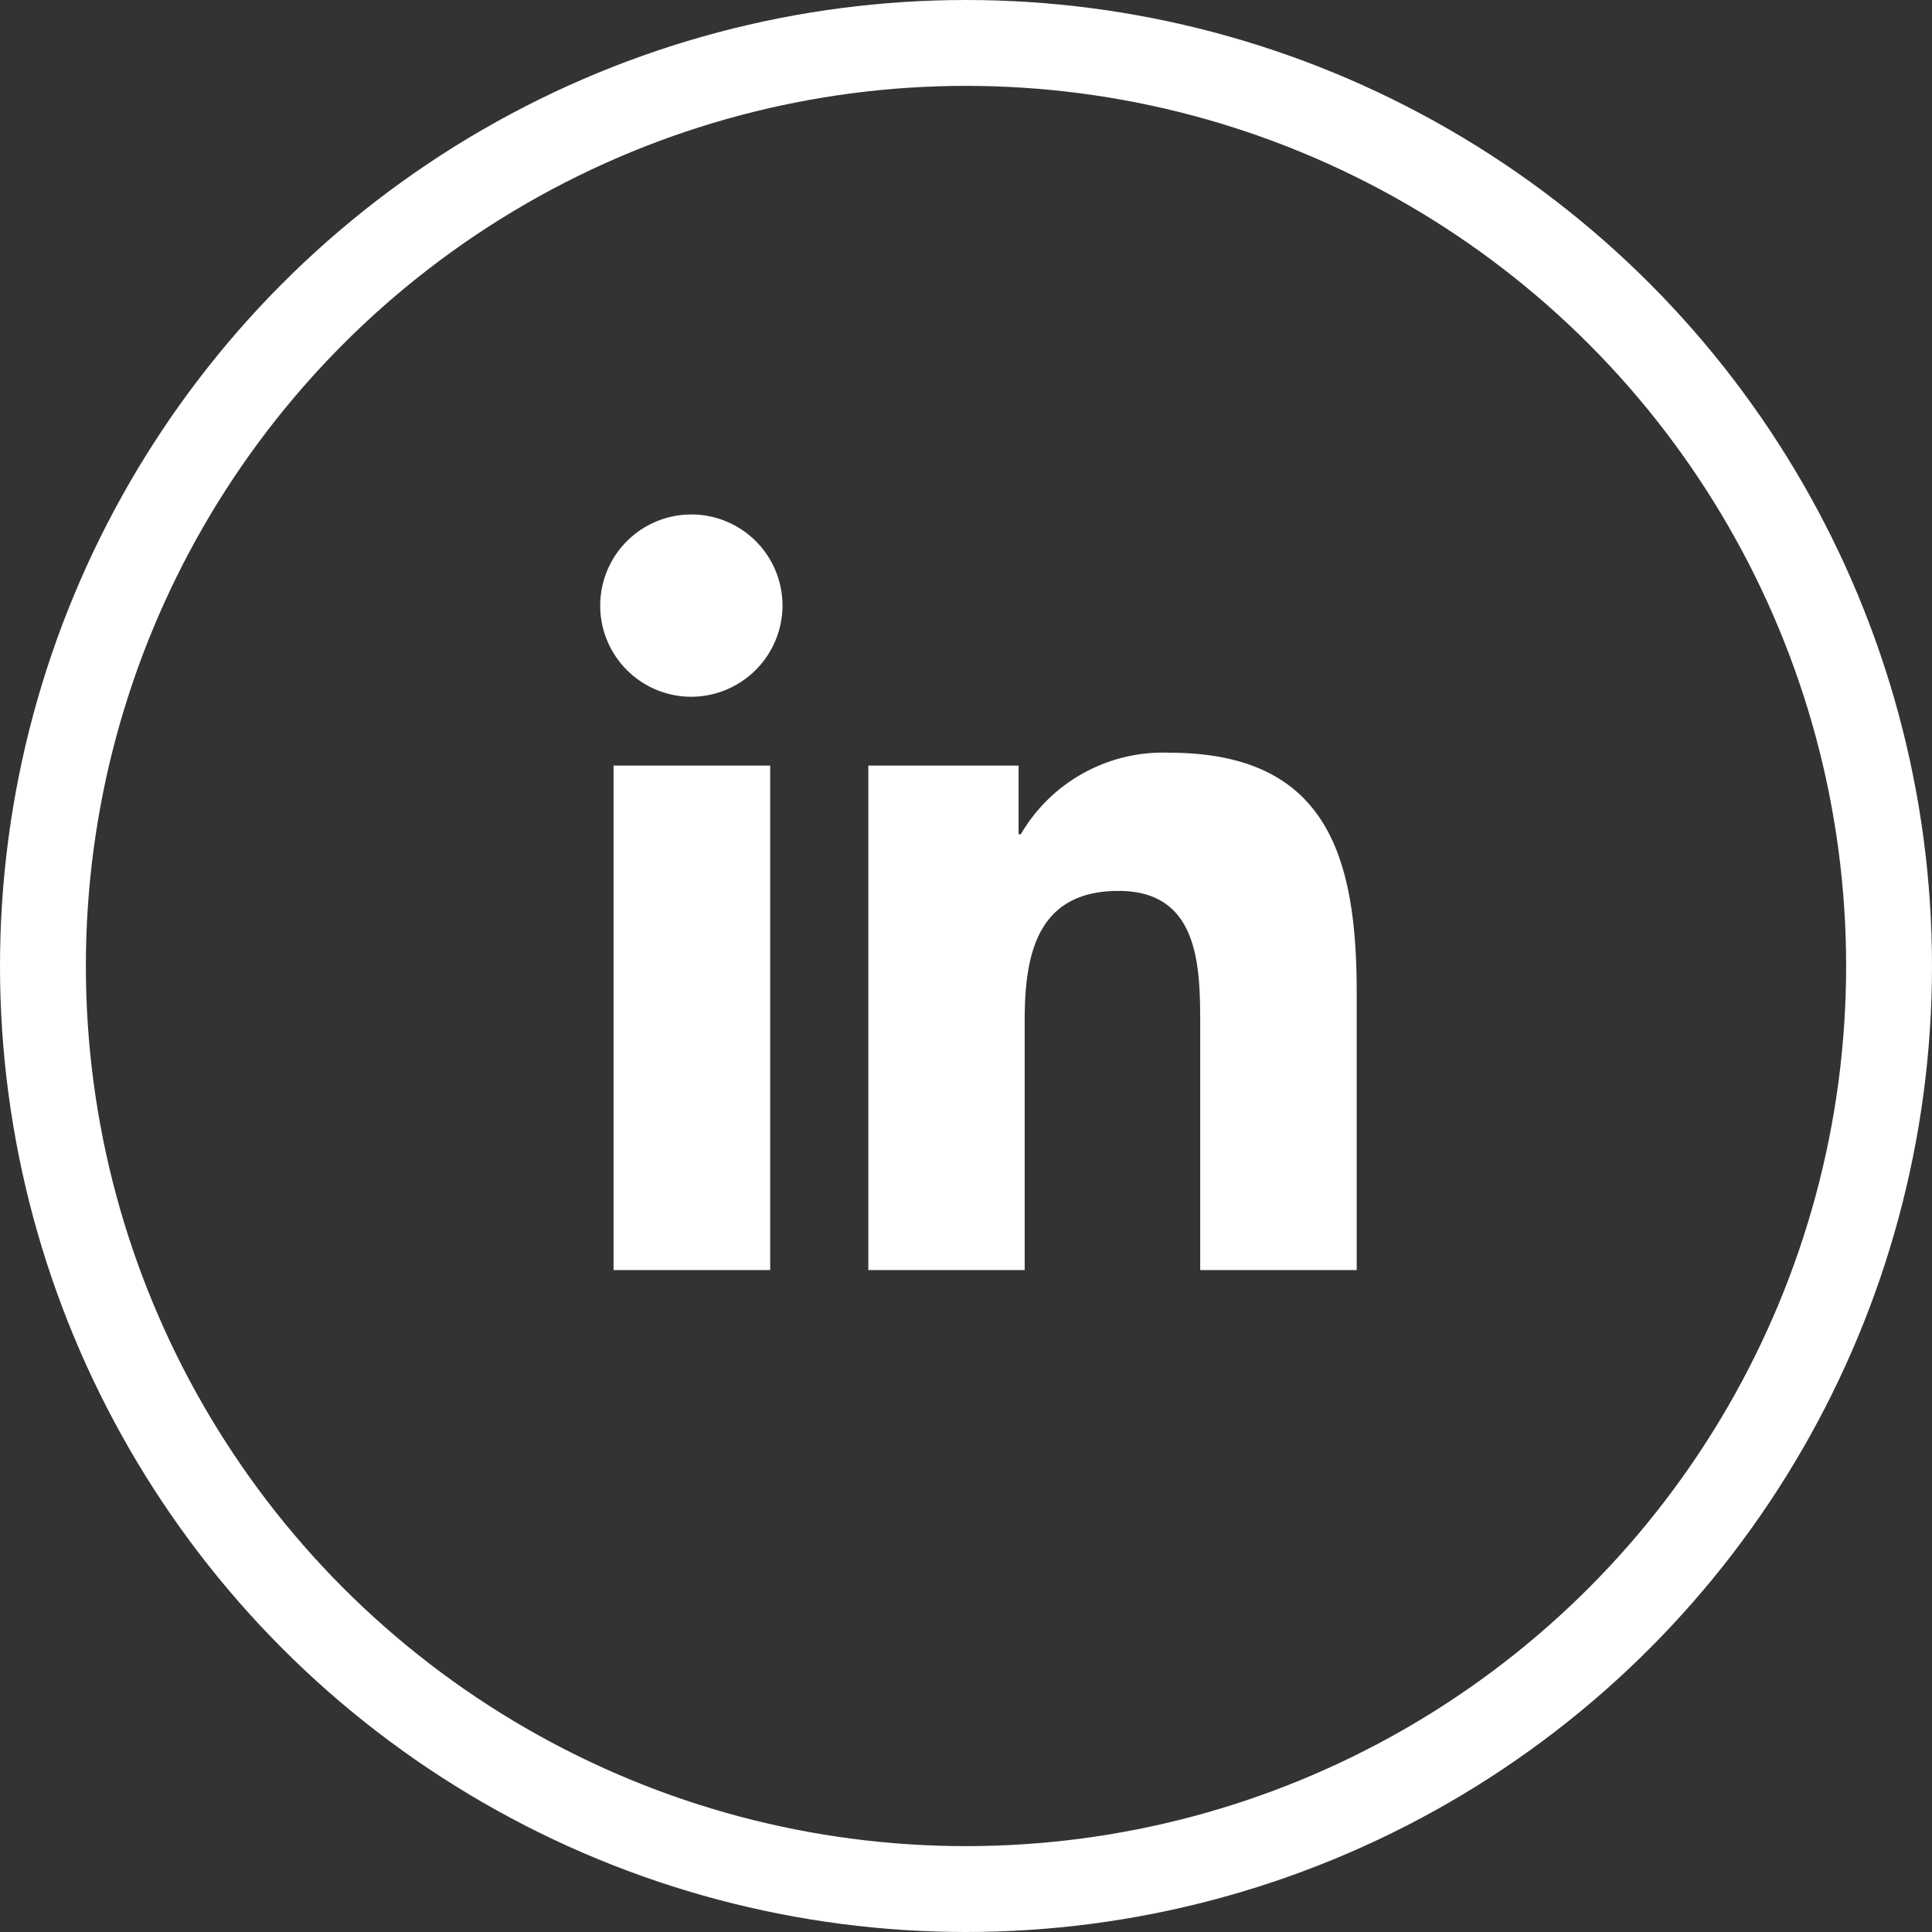
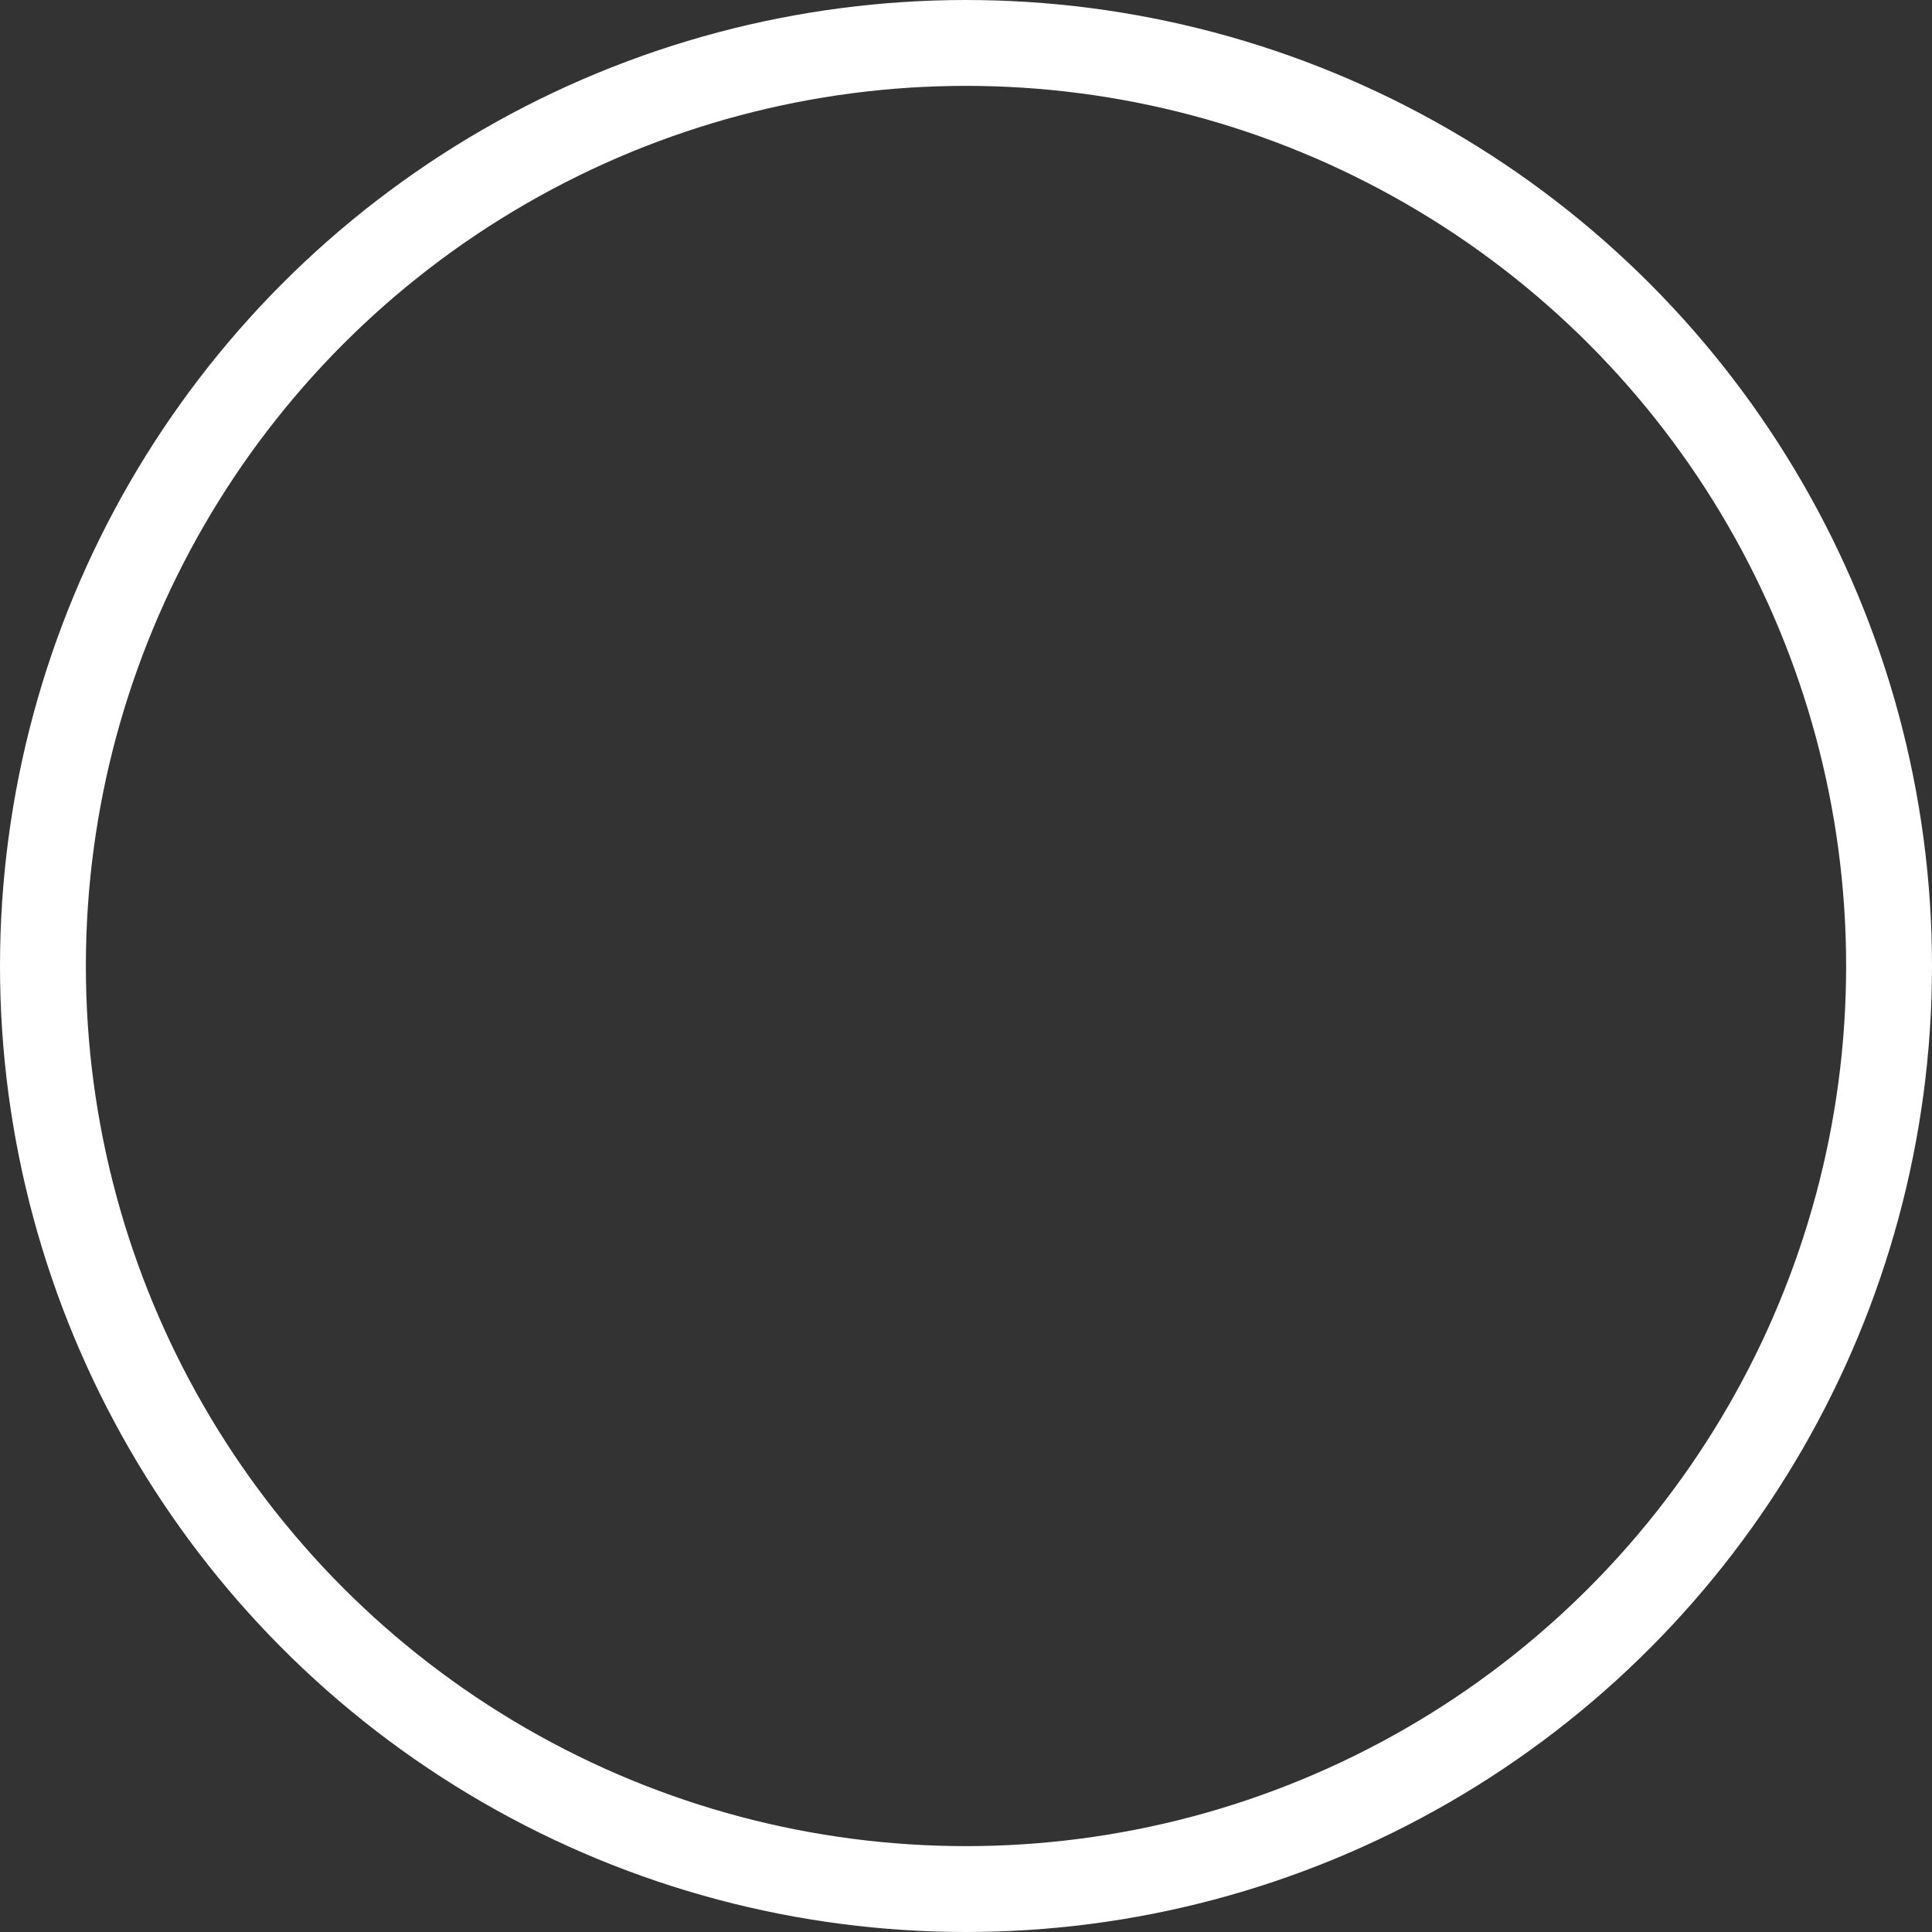
<svg xmlns="http://www.w3.org/2000/svg" id="Gruppe_694" data-name="Gruppe 694" width="45" height="45" viewBox="0 0 45 45">
  <rect x="0" y="0" width="45" height="45" fill="#333333" stroke="none" />
-   <path id="Icon_awesome-linkedin-in" data-name="Icon awesome-linkedin-in" d="M3.939,17.6H.291V5.85H3.939ZM2.113,4.247A2.123,2.123,0,1,1,4.226,2.114,2.131,2.131,0,0,1,2.113,4.247ZM17.6,17.6H13.955V11.88c0-1.363-.028-3.111-1.9-3.111-1.9,0-2.188,1.481-2.188,3.013V17.6H6.225V5.85h3.5v1.6h.051a3.834,3.834,0,0,1,3.452-1.9c3.693,0,4.372,2.432,4.372,5.59V17.6Z" transform="translate(14 11.982)" fill="#fff" />
  <g id="Ellipse_186" data-name="Ellipse 186" fill="none" stroke="#fff" stroke-width="2">
-     <circle cx="22.5" cy="22.5" r="22.5" stroke="none" />
    <circle cx="22.5" cy="22.5" r="21.5" fill="none" />
  </g>
</svg>